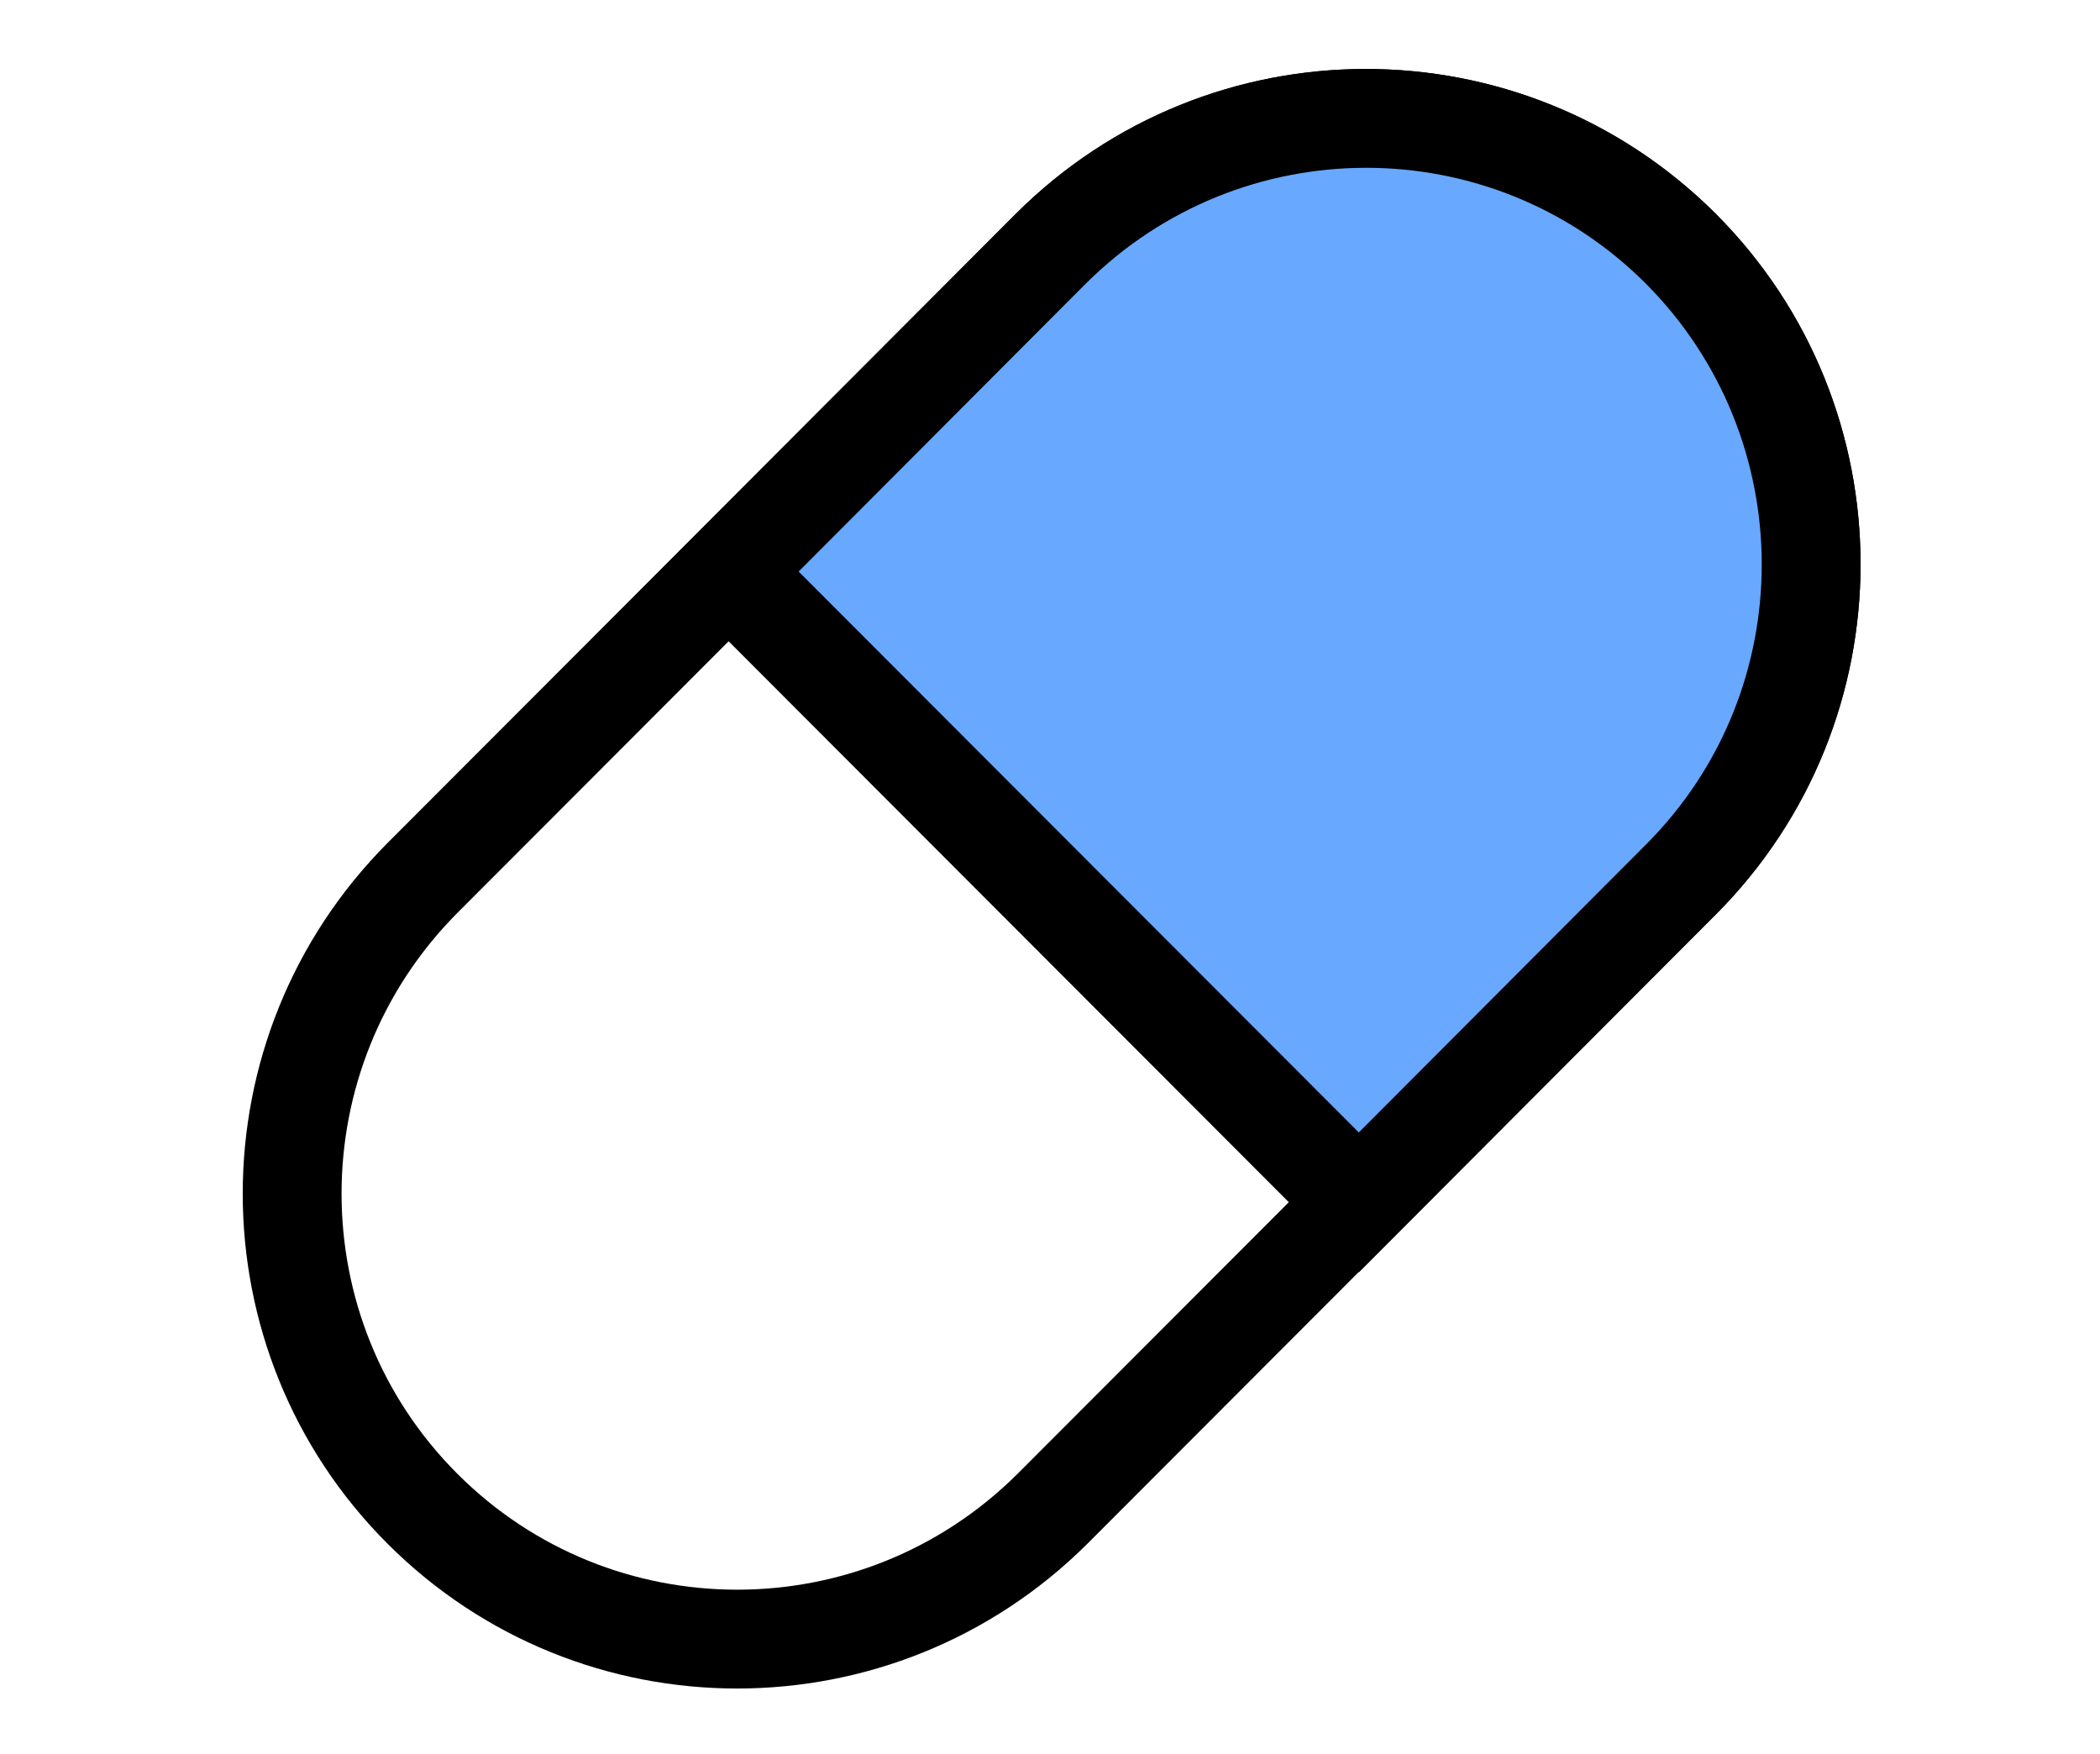
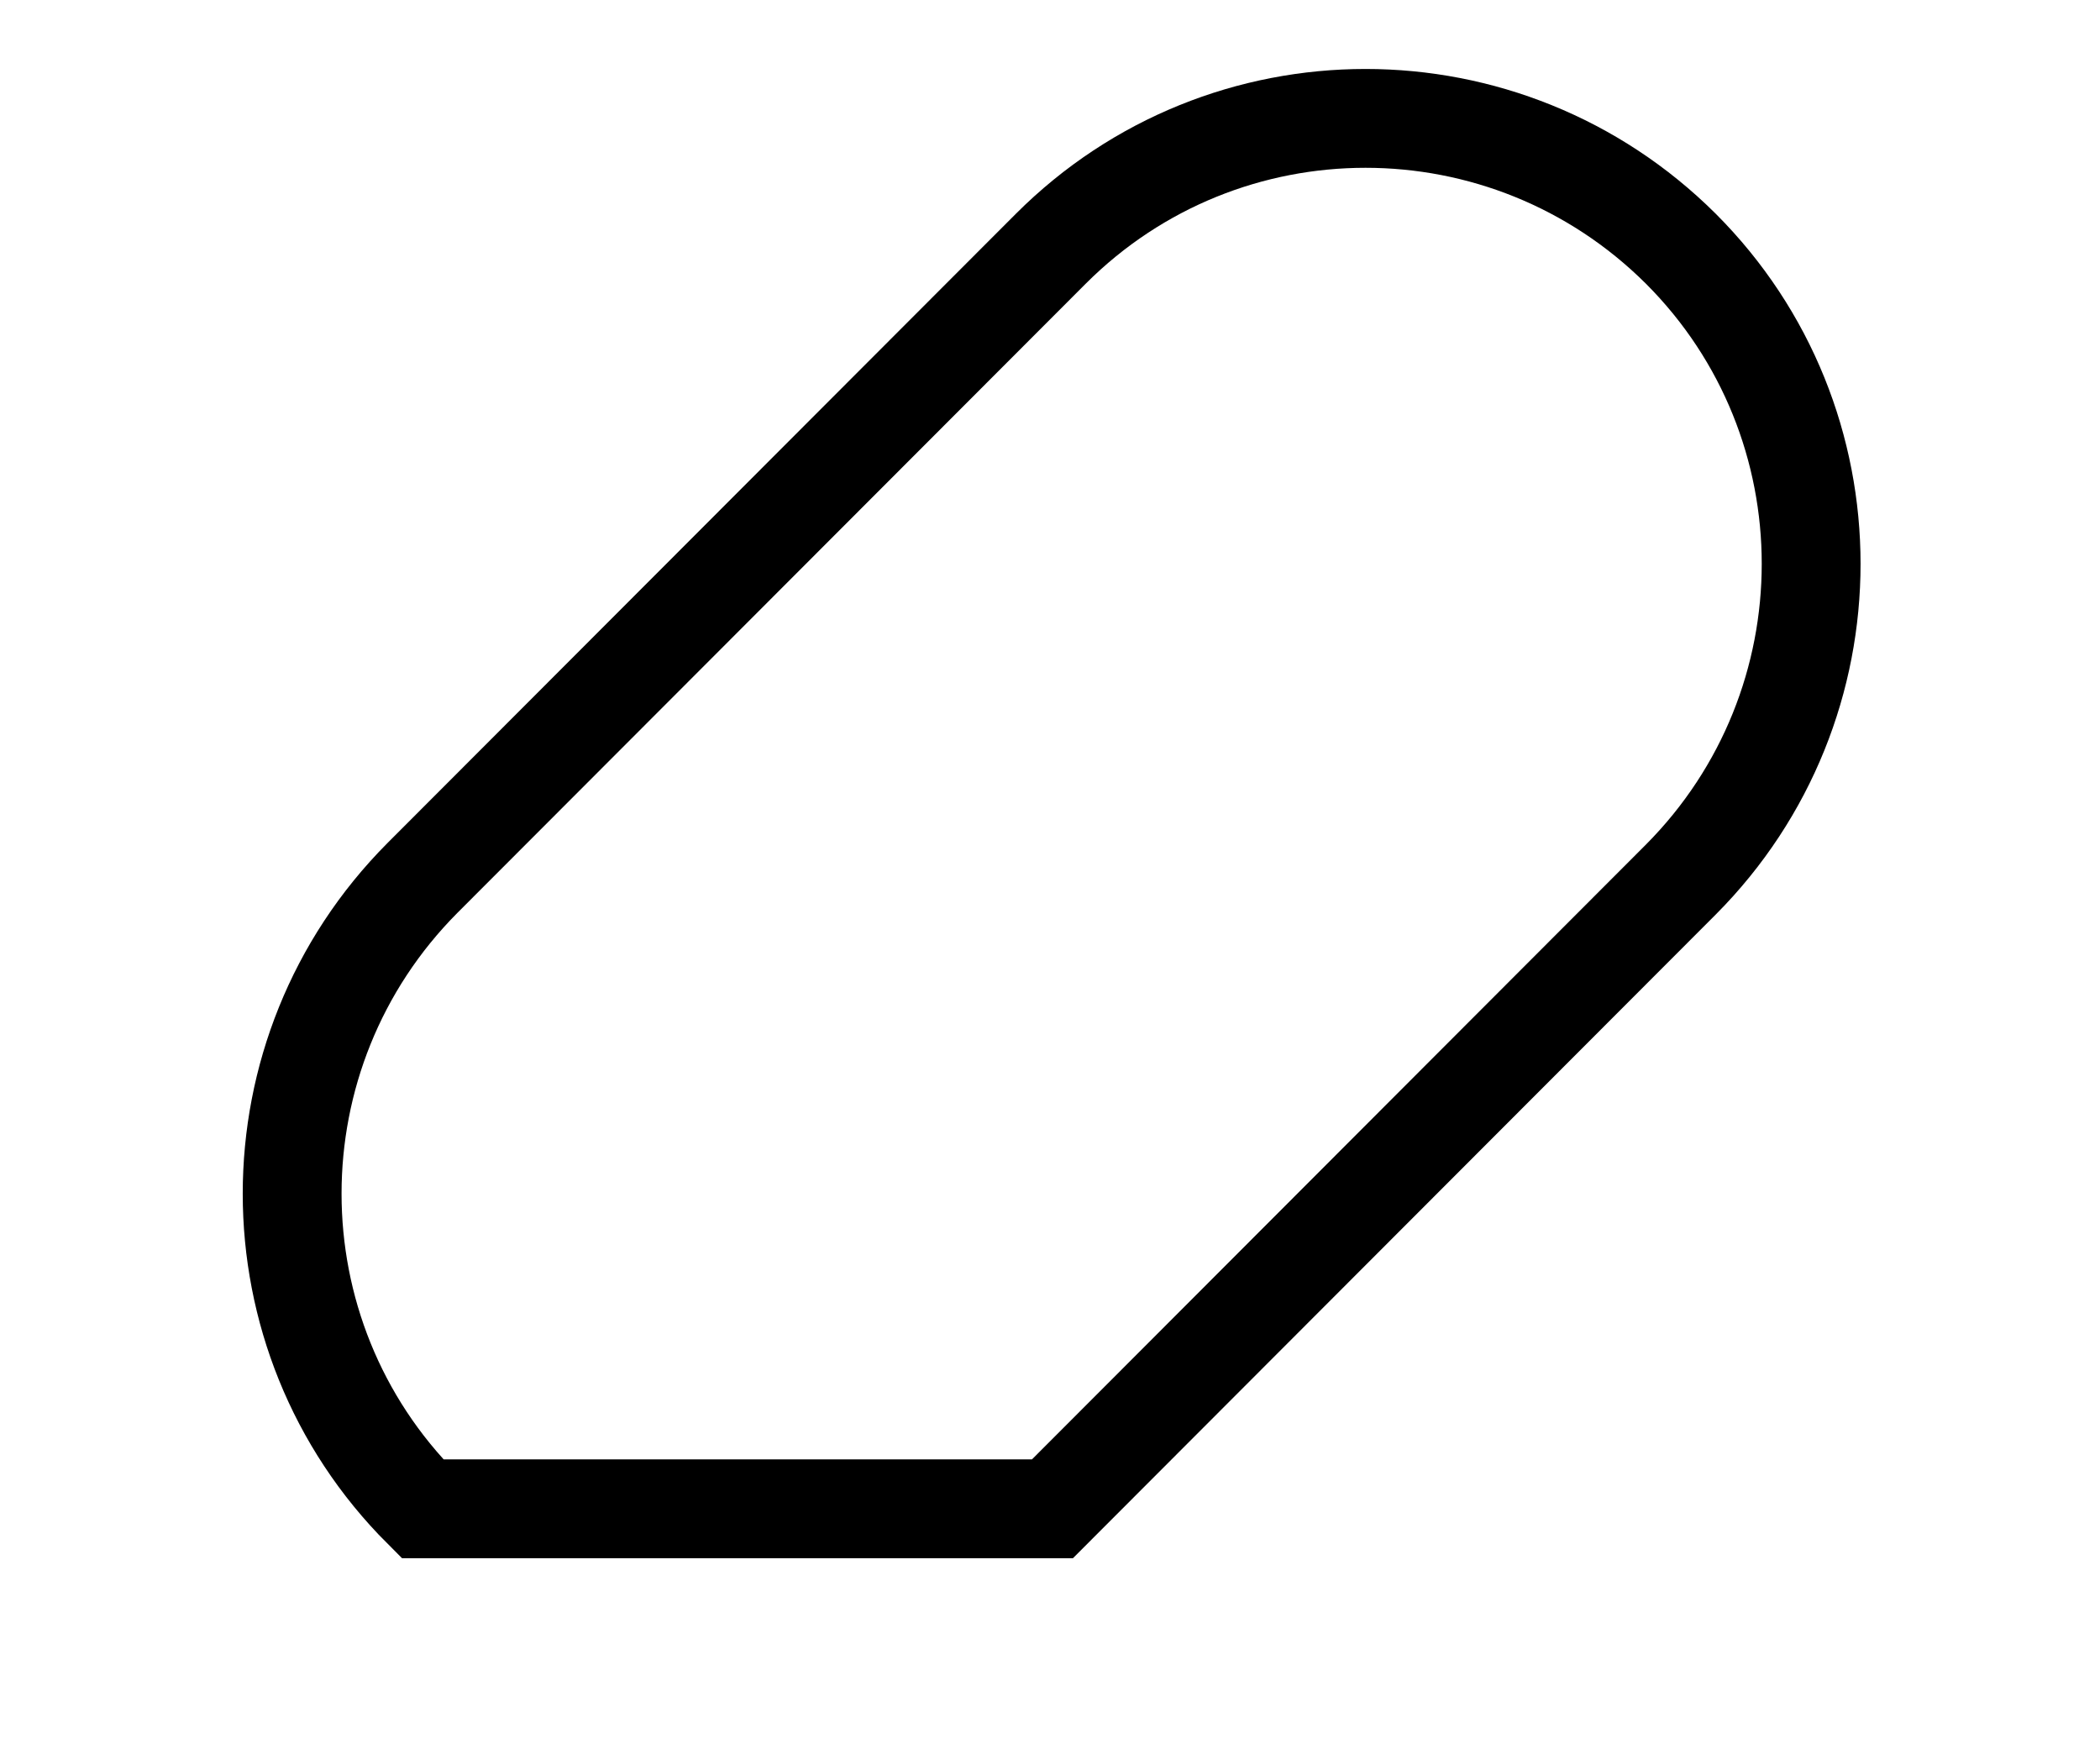
<svg xmlns="http://www.w3.org/2000/svg" version="1.1" id="Layer_1" x="0px" y="0px" viewBox="0 0 255 213" style="enable-background:new 0 0 255 213;" xml:space="preserve">
  <style type="text/css">
	.st0{fill:none;stroke:#000000;stroke-width:12;stroke-miterlimit:10;}
	.st1{fill:#68A8FF;stroke:#000000;stroke-width:12;stroke-miterlimit:10;}
</style>
-   <path class="st0" d="M51.3,183.2c-21.1-21.1-21.1-55.4,0-76.6l76.3-76.4c21.1-21.1,55.3-21.1,76.5,0c21.1,21.1,21.1,55.4,0,76.6  l-76.3,76.4C106.6,204.3,72.4,204.3,51.3,183.2z" />
-   <path class="st1" d="M204.1,106.8c21.1-21.1,21.1-55.4,0-76.6c-21.1-21.1-55.3-21.1-76.5,0L88.5,69.4l76.5,76.6L204.1,106.8z" />
+   <path class="st0" d="M51.3,183.2c-21.1-21.1-21.1-55.4,0-76.6l76.3-76.4c21.1-21.1,55.3-21.1,76.5,0c21.1,21.1,21.1,55.4,0,76.6  l-76.3,76.4z" />
</svg>